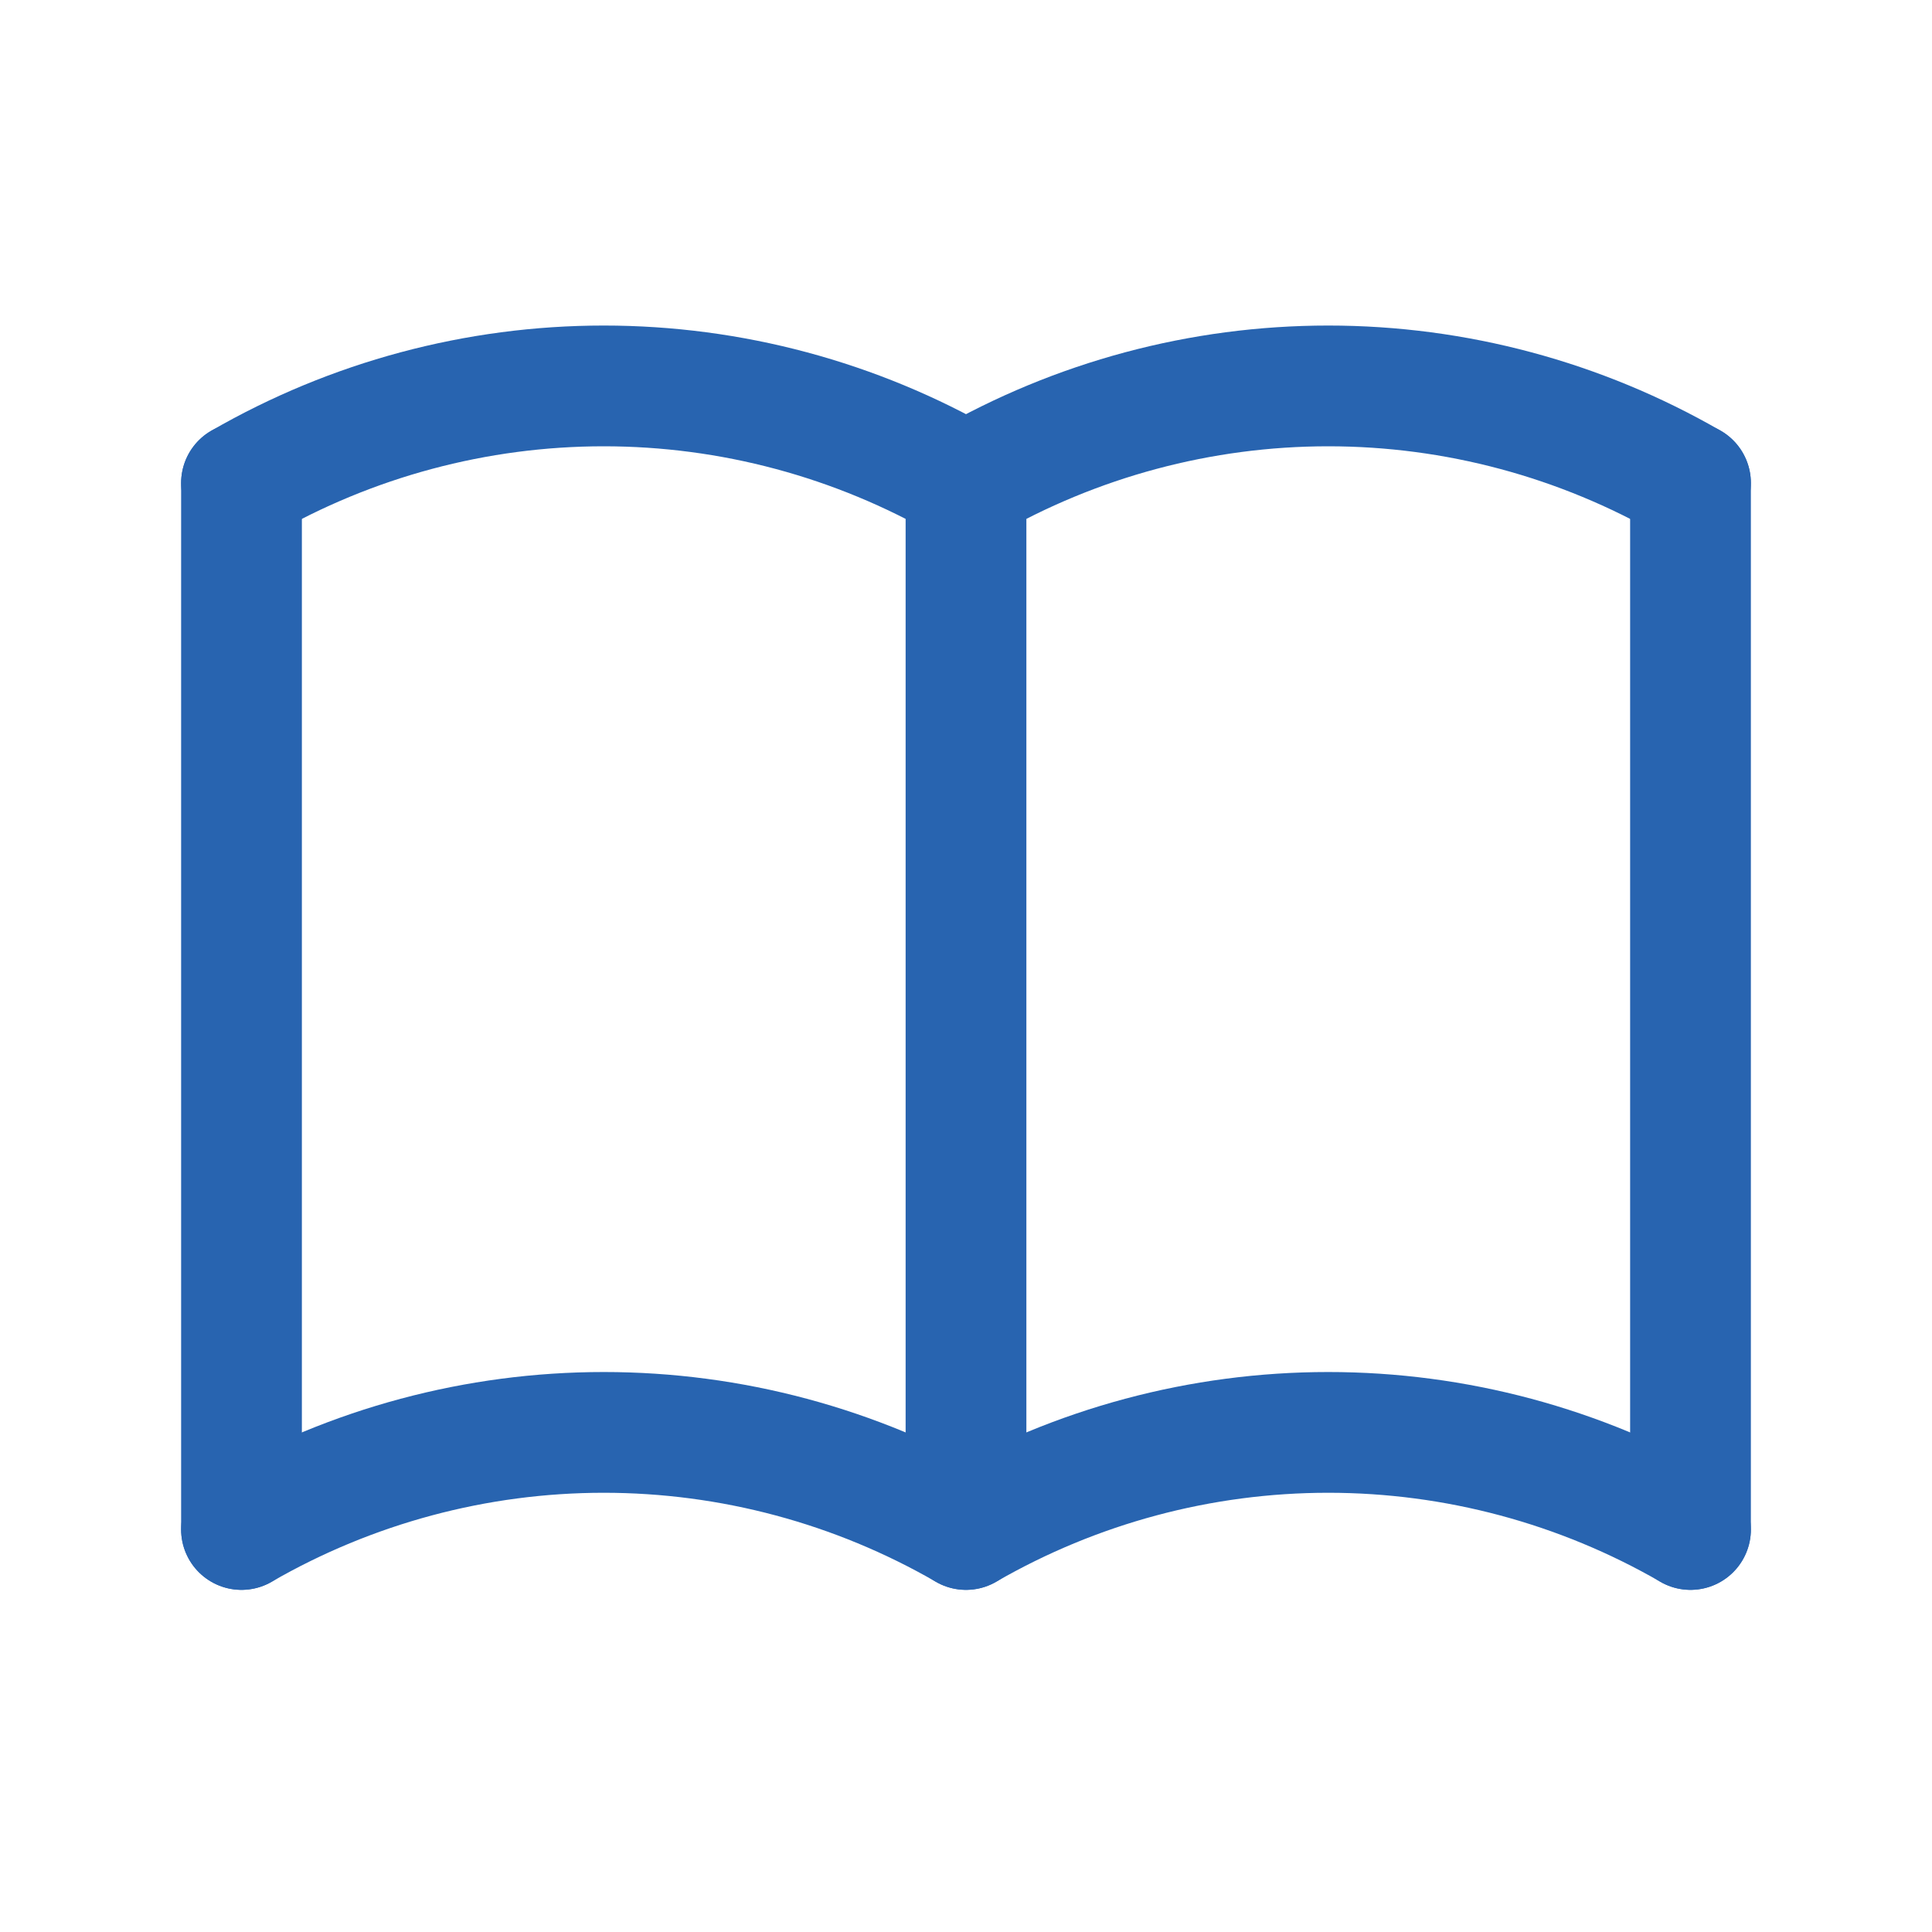
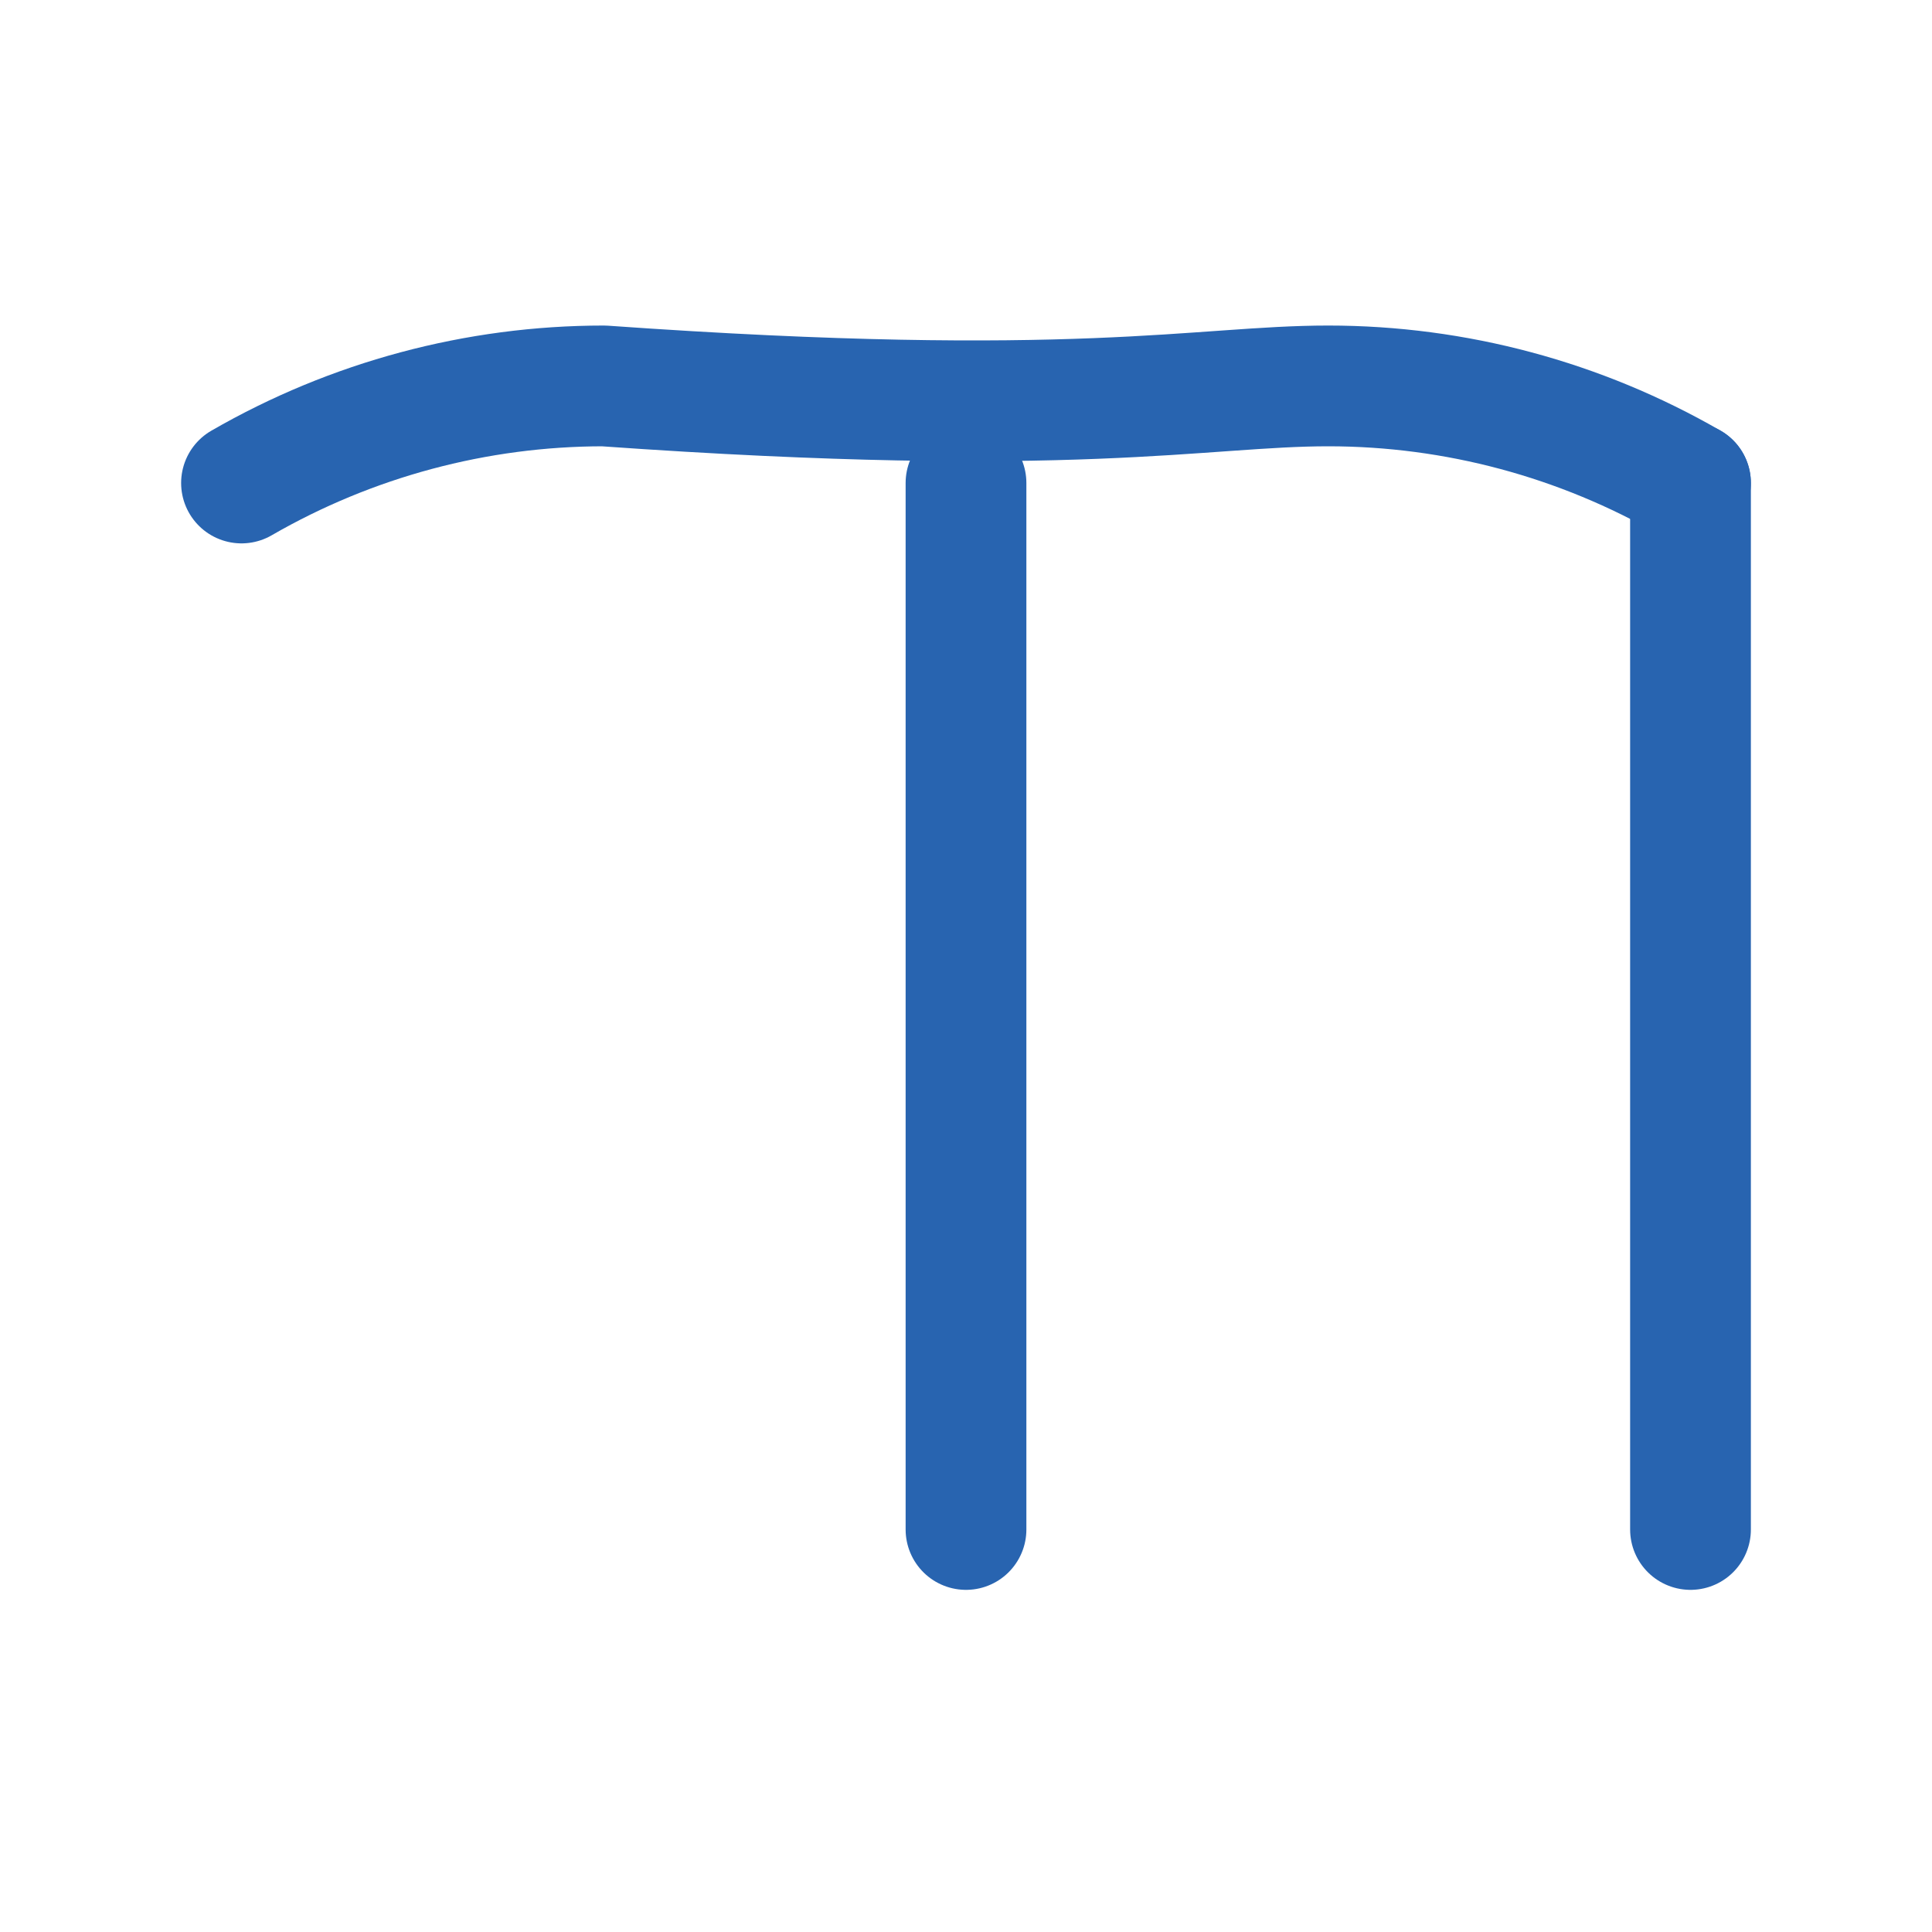
<svg xmlns="http://www.w3.org/2000/svg" width="32" height="32" viewBox="0 0 32 32" fill="none">
  <g clip-path="url(#clip0_4024_6527)">
-     <path d="M4 25.333C5.824 24.28 7.894 23.725 10 23.725C12.106 23.725 14.176 24.28 16 25.333C17.824 24.28 19.894 23.725 22 23.725C24.106 23.725 26.176 24.28 28 25.333" stroke="#2864B0" stroke-width="2" stroke-linecap="round" stroke-linejoin="round" />
-     <path d="M4 8C5.824 6.947 7.894 6.392 10 6.392C12.106 6.392 14.176 6.947 16 8C17.824 6.947 19.894 6.392 22 6.392C24.106 6.392 26.176 6.947 28 8" stroke="#2864B0" stroke-width="2" stroke-linecap="round" stroke-linejoin="round" />
-     <path d="M4 8V25.333" stroke="#2864B0" stroke-width="2" stroke-linecap="round" stroke-linejoin="round" />
+     <path d="M4 8C5.824 6.947 7.894 6.392 10 6.392C17.824 6.947 19.894 6.392 22 6.392C24.106 6.392 26.176 6.947 28 8" stroke="#2864B0" stroke-width="2" stroke-linecap="round" stroke-linejoin="round" />
    <path d="M16 8V25.333" stroke="#2864B0" stroke-width="2" stroke-linecap="round" stroke-linejoin="round" />
    <path d="M28 8V25.333" stroke="#2864B0" stroke-width="2" stroke-linecap="round" stroke-linejoin="round" />
  </g>
  <defs>
    <clipPath id="clip0_4024_6527">
      <rect width="32" height="32" fill="white" />
    </clipPath>
  </defs>
</svg>